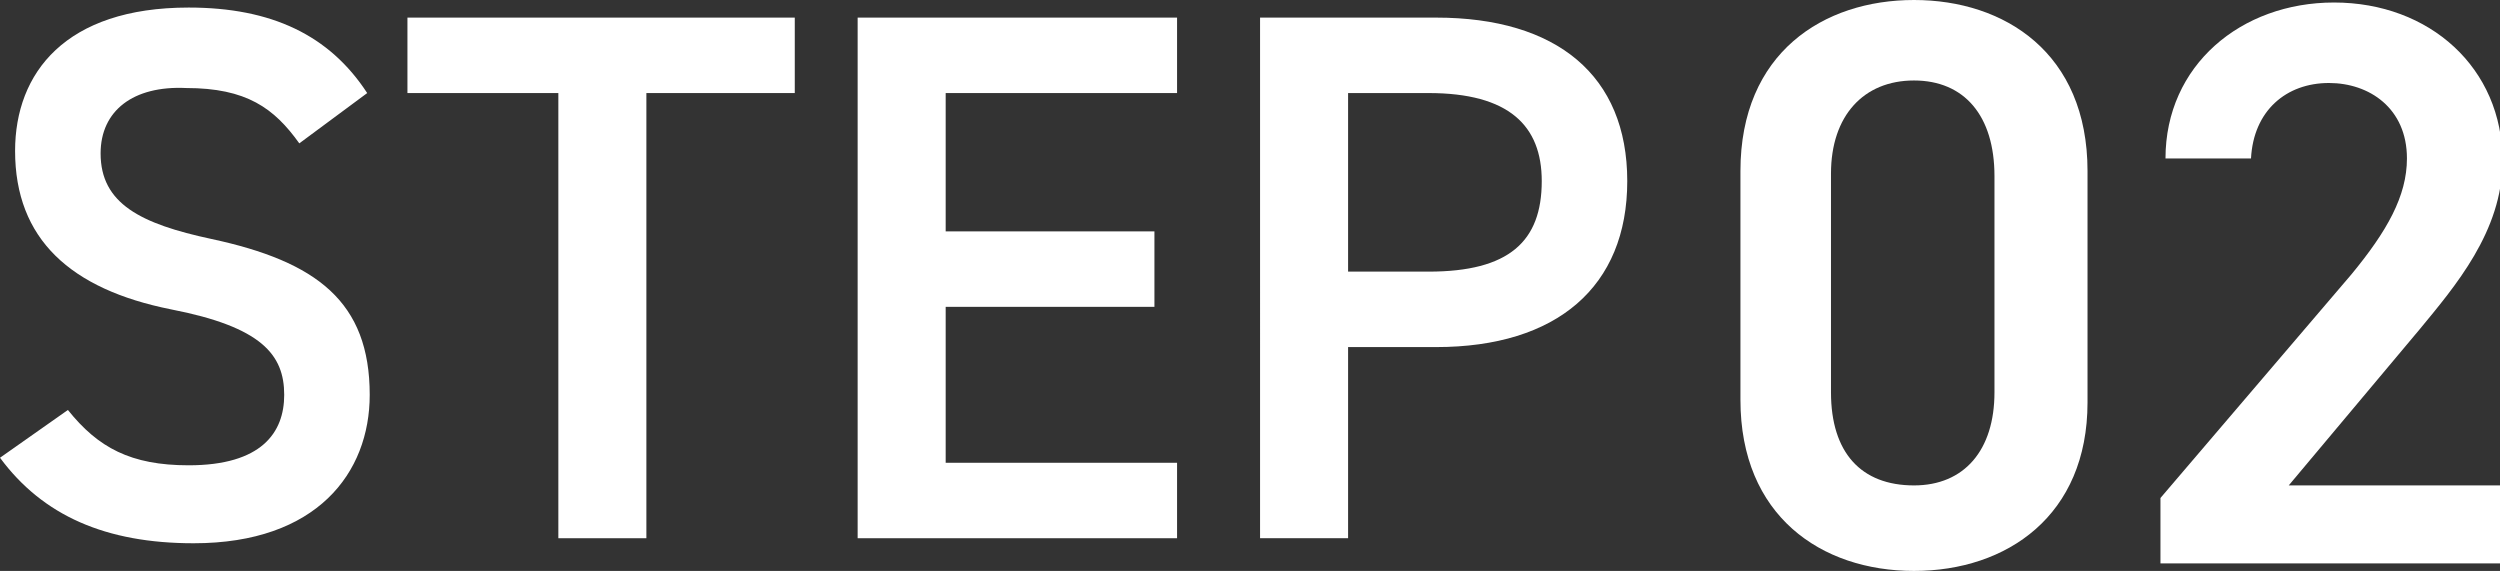
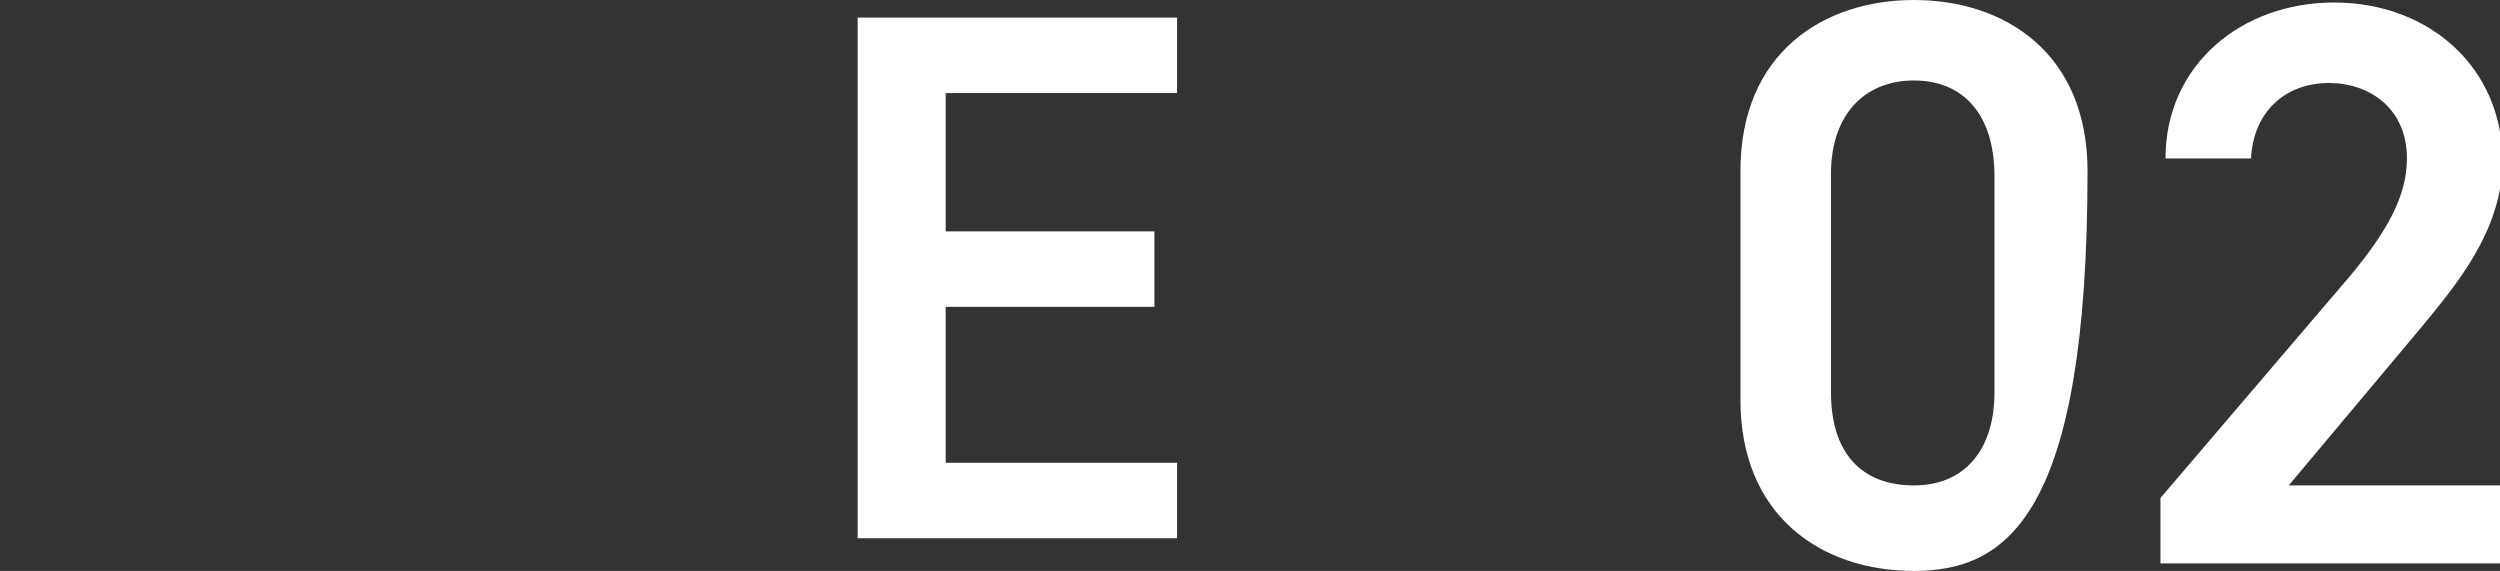
<svg xmlns="http://www.w3.org/2000/svg" version="1.1" id="レイヤー_1" x="0px" y="0px" viewBox="0 0 99.4 22.7" style="enable-background:new 0 0 99.4 22.7;" xml:space="preserve">
  <rect x="0" y="0" width="99.4" height="22.7" fill="#333333" stroke="none" />
  <style type="text/css">
	.st0{fill:#FFFFFF;}
</style>
  <g>
    <g>
-       <path class="st0" d="M11.9,5.7c-1-1.4-2.1-2.2-4.5-2.2C5.3,3.4,4,4.4,4,6.1c0,2,1.6,2.8,4.4,3.4c4.2,0.9,6.3,2.5,6.3,6.2    c0,3.1-2.1,5.9-7,5.9c-3.5,0-6-1.1-7.7-3.4l2.7-1.9c1.2,1.5,2.5,2.2,4.8,2.2c2.9,0,3.8-1.3,3.8-2.8c0-1.6-0.9-2.7-4.5-3.4    c-4-0.8-6.2-2.8-6.2-6.3c0-3.1,2-5.7,6.9-5.7c3.3,0,5.6,1.1,7.1,3.4L11.9,5.7z" />
-       <path class="st0" d="M31.6,0.7v3h-5.9v17.7h-3.5V3.7h-6v-3H31.6z" />
      <path class="st0" d="M46.8,0.7v3h-9.2v5.5h8.3v3h-8.3v6.2h9.2v3H34.1V0.7H46.8z" />
-       <path class="st0" d="M53.6,13.8v7.6h-3.5V0.7h7c4.8,0,7.6,2.3,7.6,6.5c0,4.2-2.8,6.6-7.6,6.6H53.6z M56.8,10.8    c3.2,0,4.5-1.2,4.5-3.6c0-2.2-1.3-3.5-4.5-3.5h-3.2v7.1H56.8z" />
    </g>
    <g>
-       <path class="st0" d="M76.1,22.7c-3.7,0-6.9-2.2-6.9-6.8V6.8c0-4.7,3.3-6.8,6.9-6.8S83,2.1,83,6.8v9.2C83,20.5,79.8,22.7,76.1,22.7    z M76.1,3.2c-2,0-3.3,1.4-3.3,3.7v8.7c0,2.4,1.2,3.7,3.3,3.7c2,0,3.2-1.4,3.2-3.7V7C79.3,4.6,78.1,3.2,76.1,3.2z" />
+       <path class="st0" d="M76.1,22.7c-3.7,0-6.9-2.2-6.9-6.8V6.8c0-4.7,3.3-6.8,6.9-6.8S83,2.1,83,6.8C83,20.5,79.8,22.7,76.1,22.7    z M76.1,3.2c-2,0-3.3,1.4-3.3,3.7v8.7c0,2.4,1.2,3.7,3.3,3.7c2,0,3.2-1.4,3.2-3.7V7C79.3,4.6,78.1,3.2,76.1,3.2z" />
      <path class="st0" d="M99.2,22.4H85.9v-2.6l7.6-8.9c1.4-1.7,2.2-3.1,2.2-4.6c0-2-1.5-3-3.1-3c-1.7,0-3,1.1-3.1,3h-3.4    c0-3.7,3-6.2,6.7-6.2c3.8,0,6.7,2.6,6.7,6.3c0,2.8-1.9,5-3.3,6.7l-5.2,6.2h8.4V22.4z" />
    </g>
  </g>
</svg>